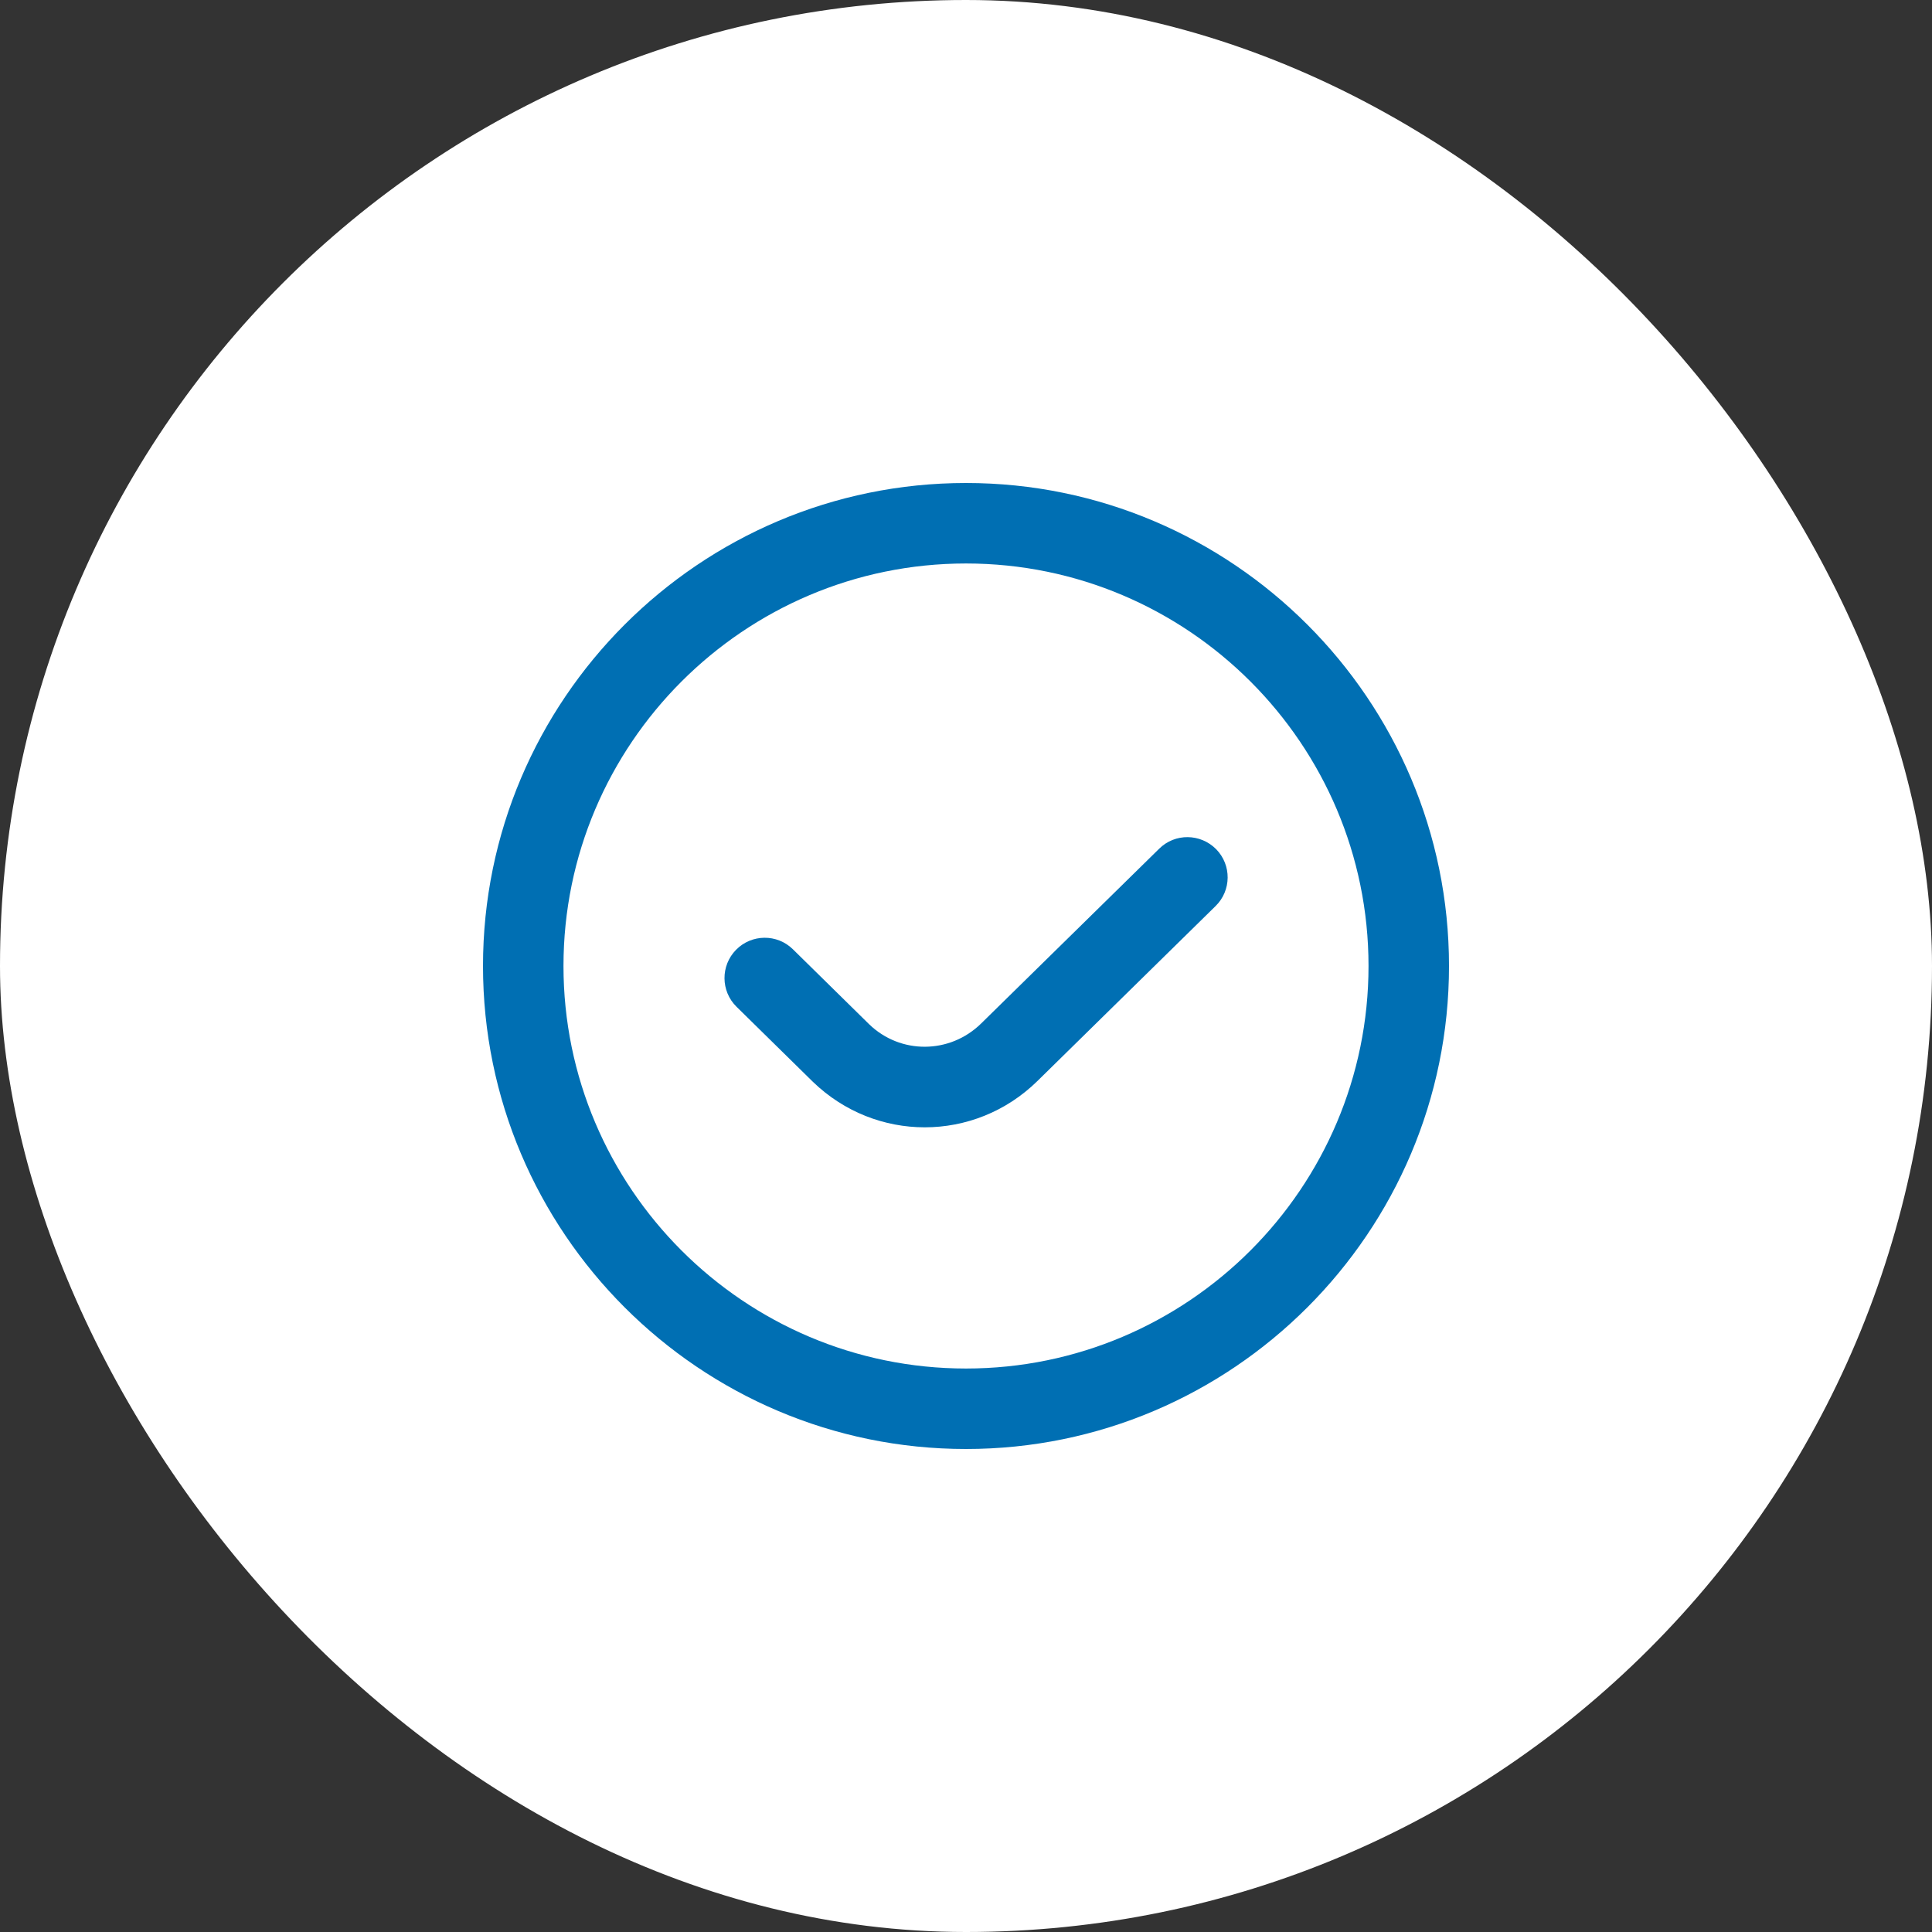
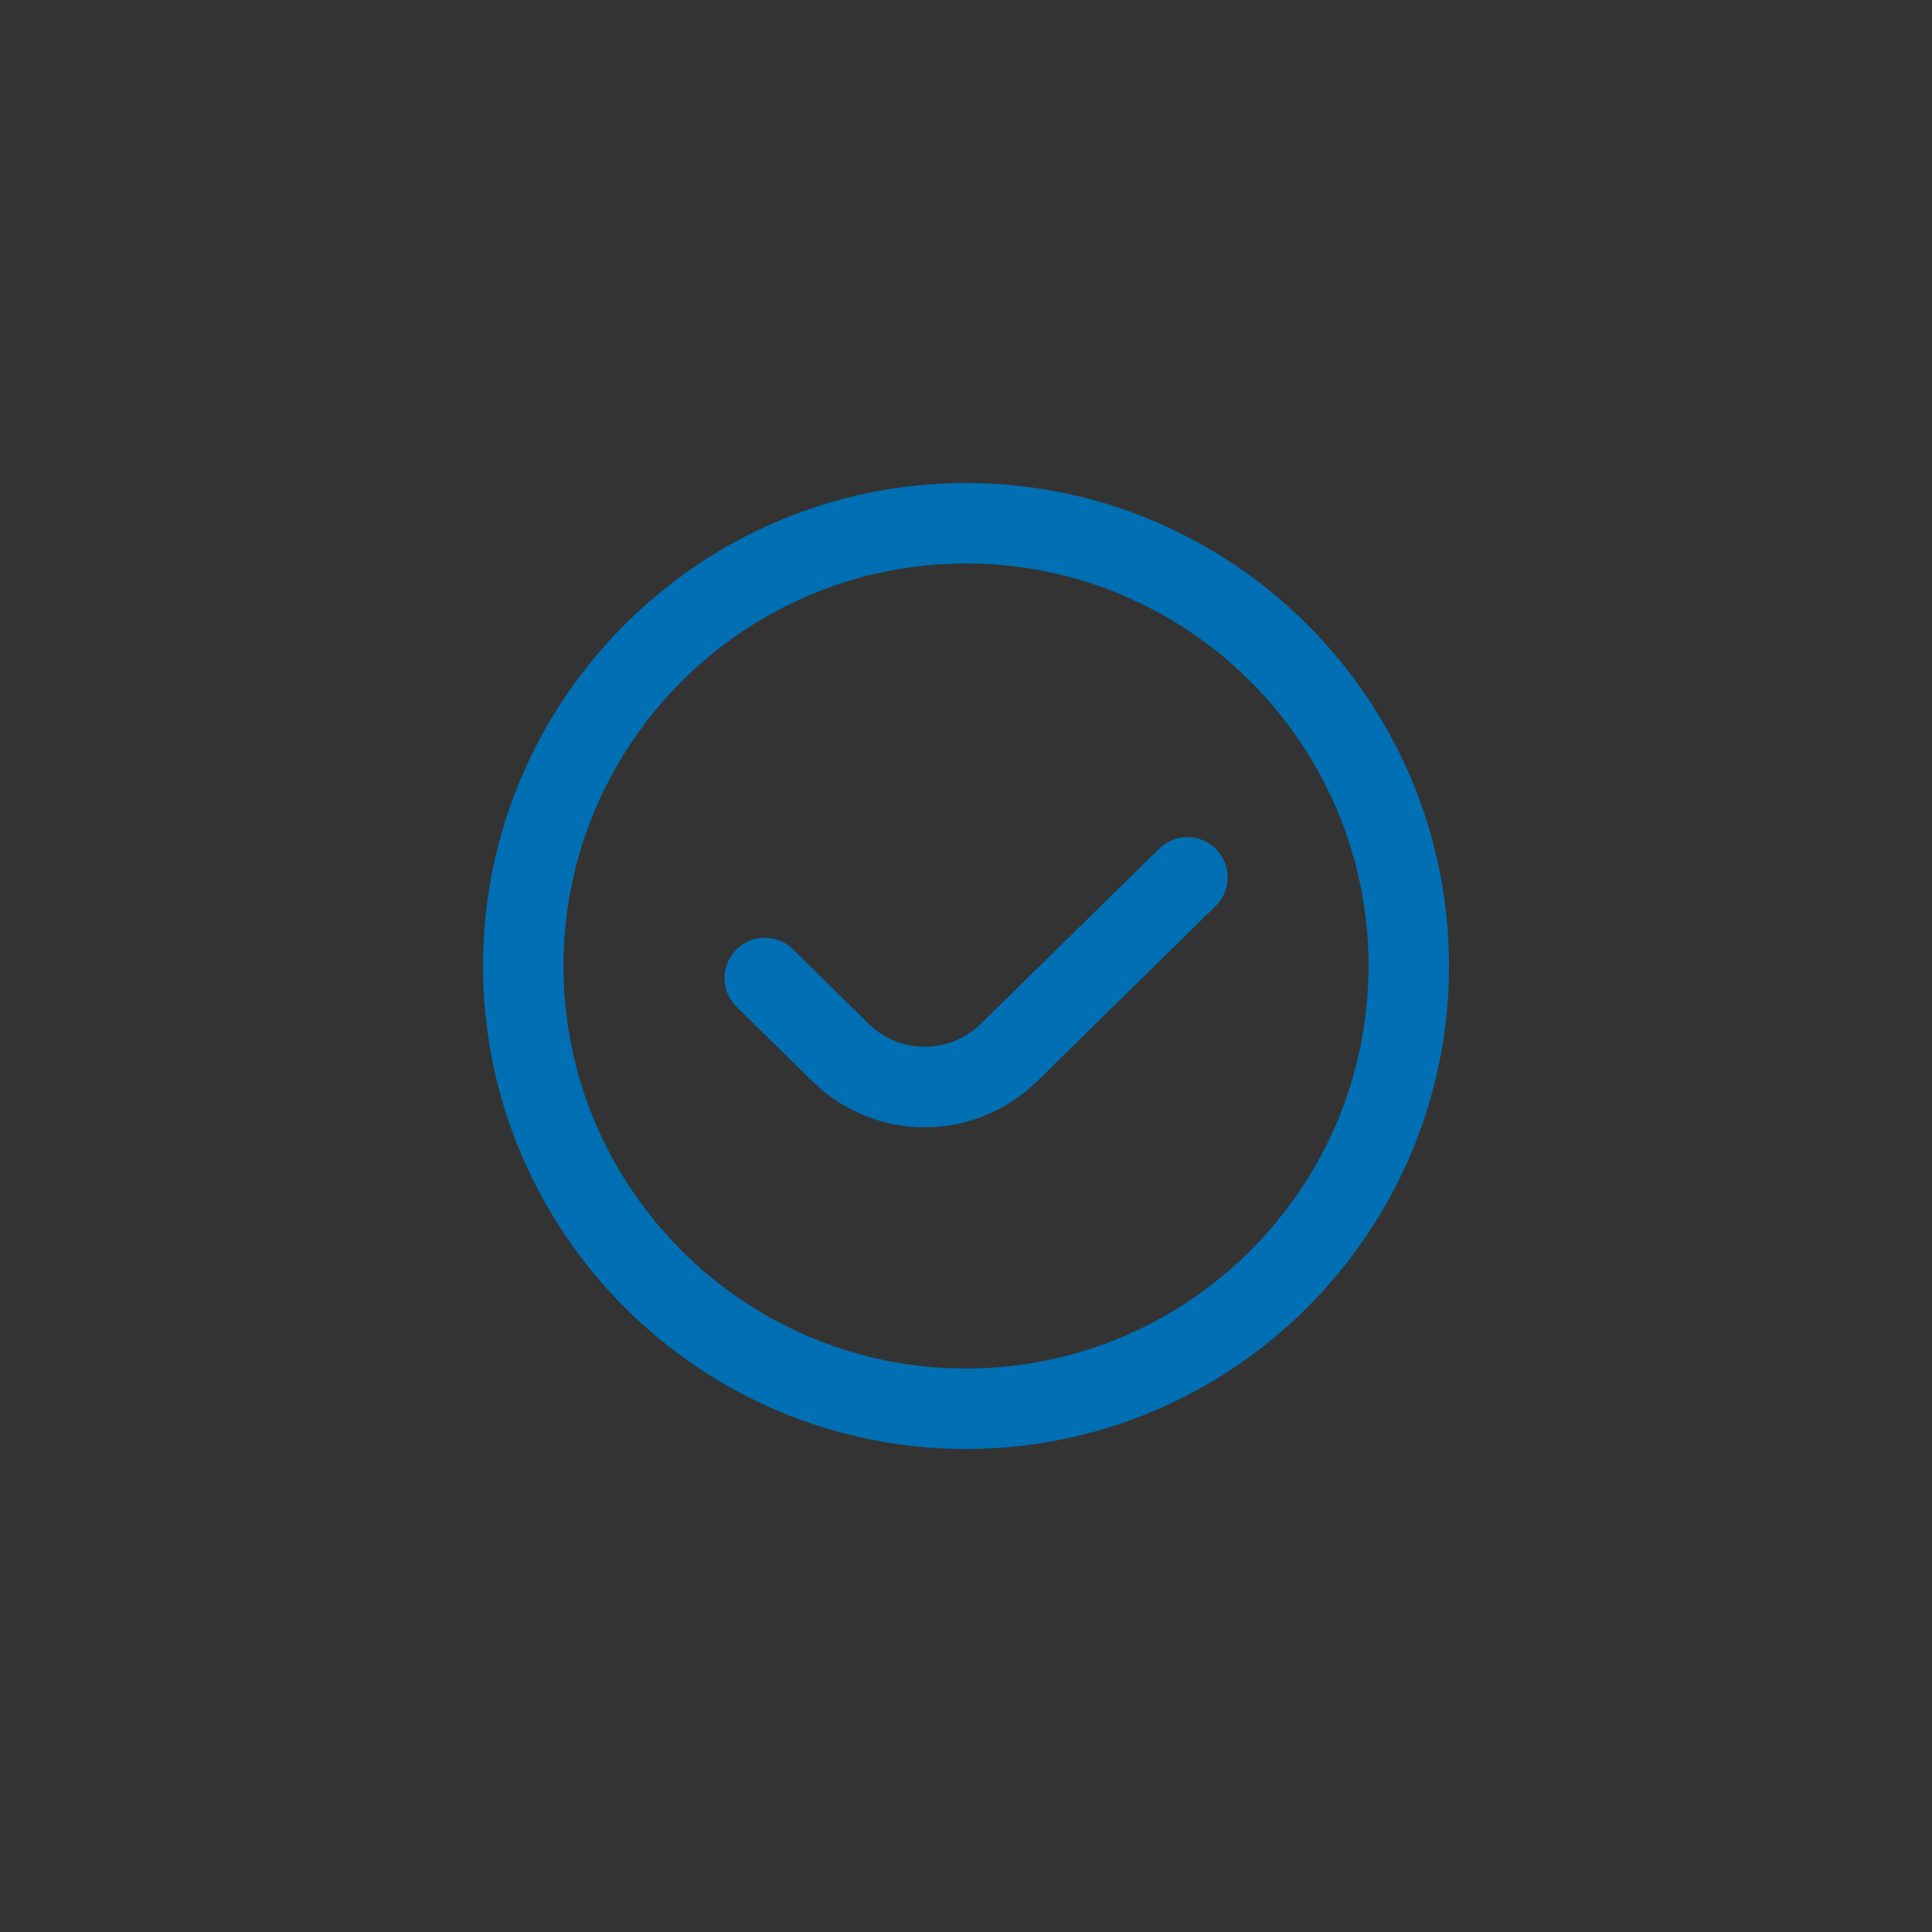
<svg xmlns="http://www.w3.org/2000/svg" width="32" height="32" viewBox="0 0 32 32" fill="none">
  <rect x="0" y="0" width="32" height="32" fill="#333333" stroke="none" />
-   <rect width="32" height="32" rx="16" fill="white" />
  <g clip-path="url(#clip0_1_364)">
    <path d="M20.143 14.065C20.401 14.328 20.397 14.75 20.133 15.008L17.183 17.905C16.661 18.417 15.989 18.672 15.316 18.672C14.651 18.672 13.985 18.421 13.465 17.919L12.199 16.675C11.937 16.417 11.933 15.995 12.191 15.732C12.449 15.469 12.872 15.465 13.134 15.724L14.396 16.965C14.913 17.465 15.73 17.462 16.25 16.953L19.2 14.057C19.462 13.798 19.883 13.803 20.143 14.065ZM24 16C24 20.411 20.411 24 16 24C11.589 24 8 20.411 8 16C8 11.589 11.589 8 16 8C20.411 8 24 11.589 24 16ZM22.667 16C22.667 12.324 19.676 9.333 16 9.333C12.324 9.333 9.333 12.324 9.333 16C9.333 19.676 12.324 22.667 16 22.667C19.676 22.667 22.667 19.676 22.667 16Z" fill="#006FB3" />
  </g>
  <defs>
    <clipPath id="clip0_1_364">
      <rect width="16" height="16" fill="white" transform="translate(8 8)" />
    </clipPath>
  </defs>
</svg>